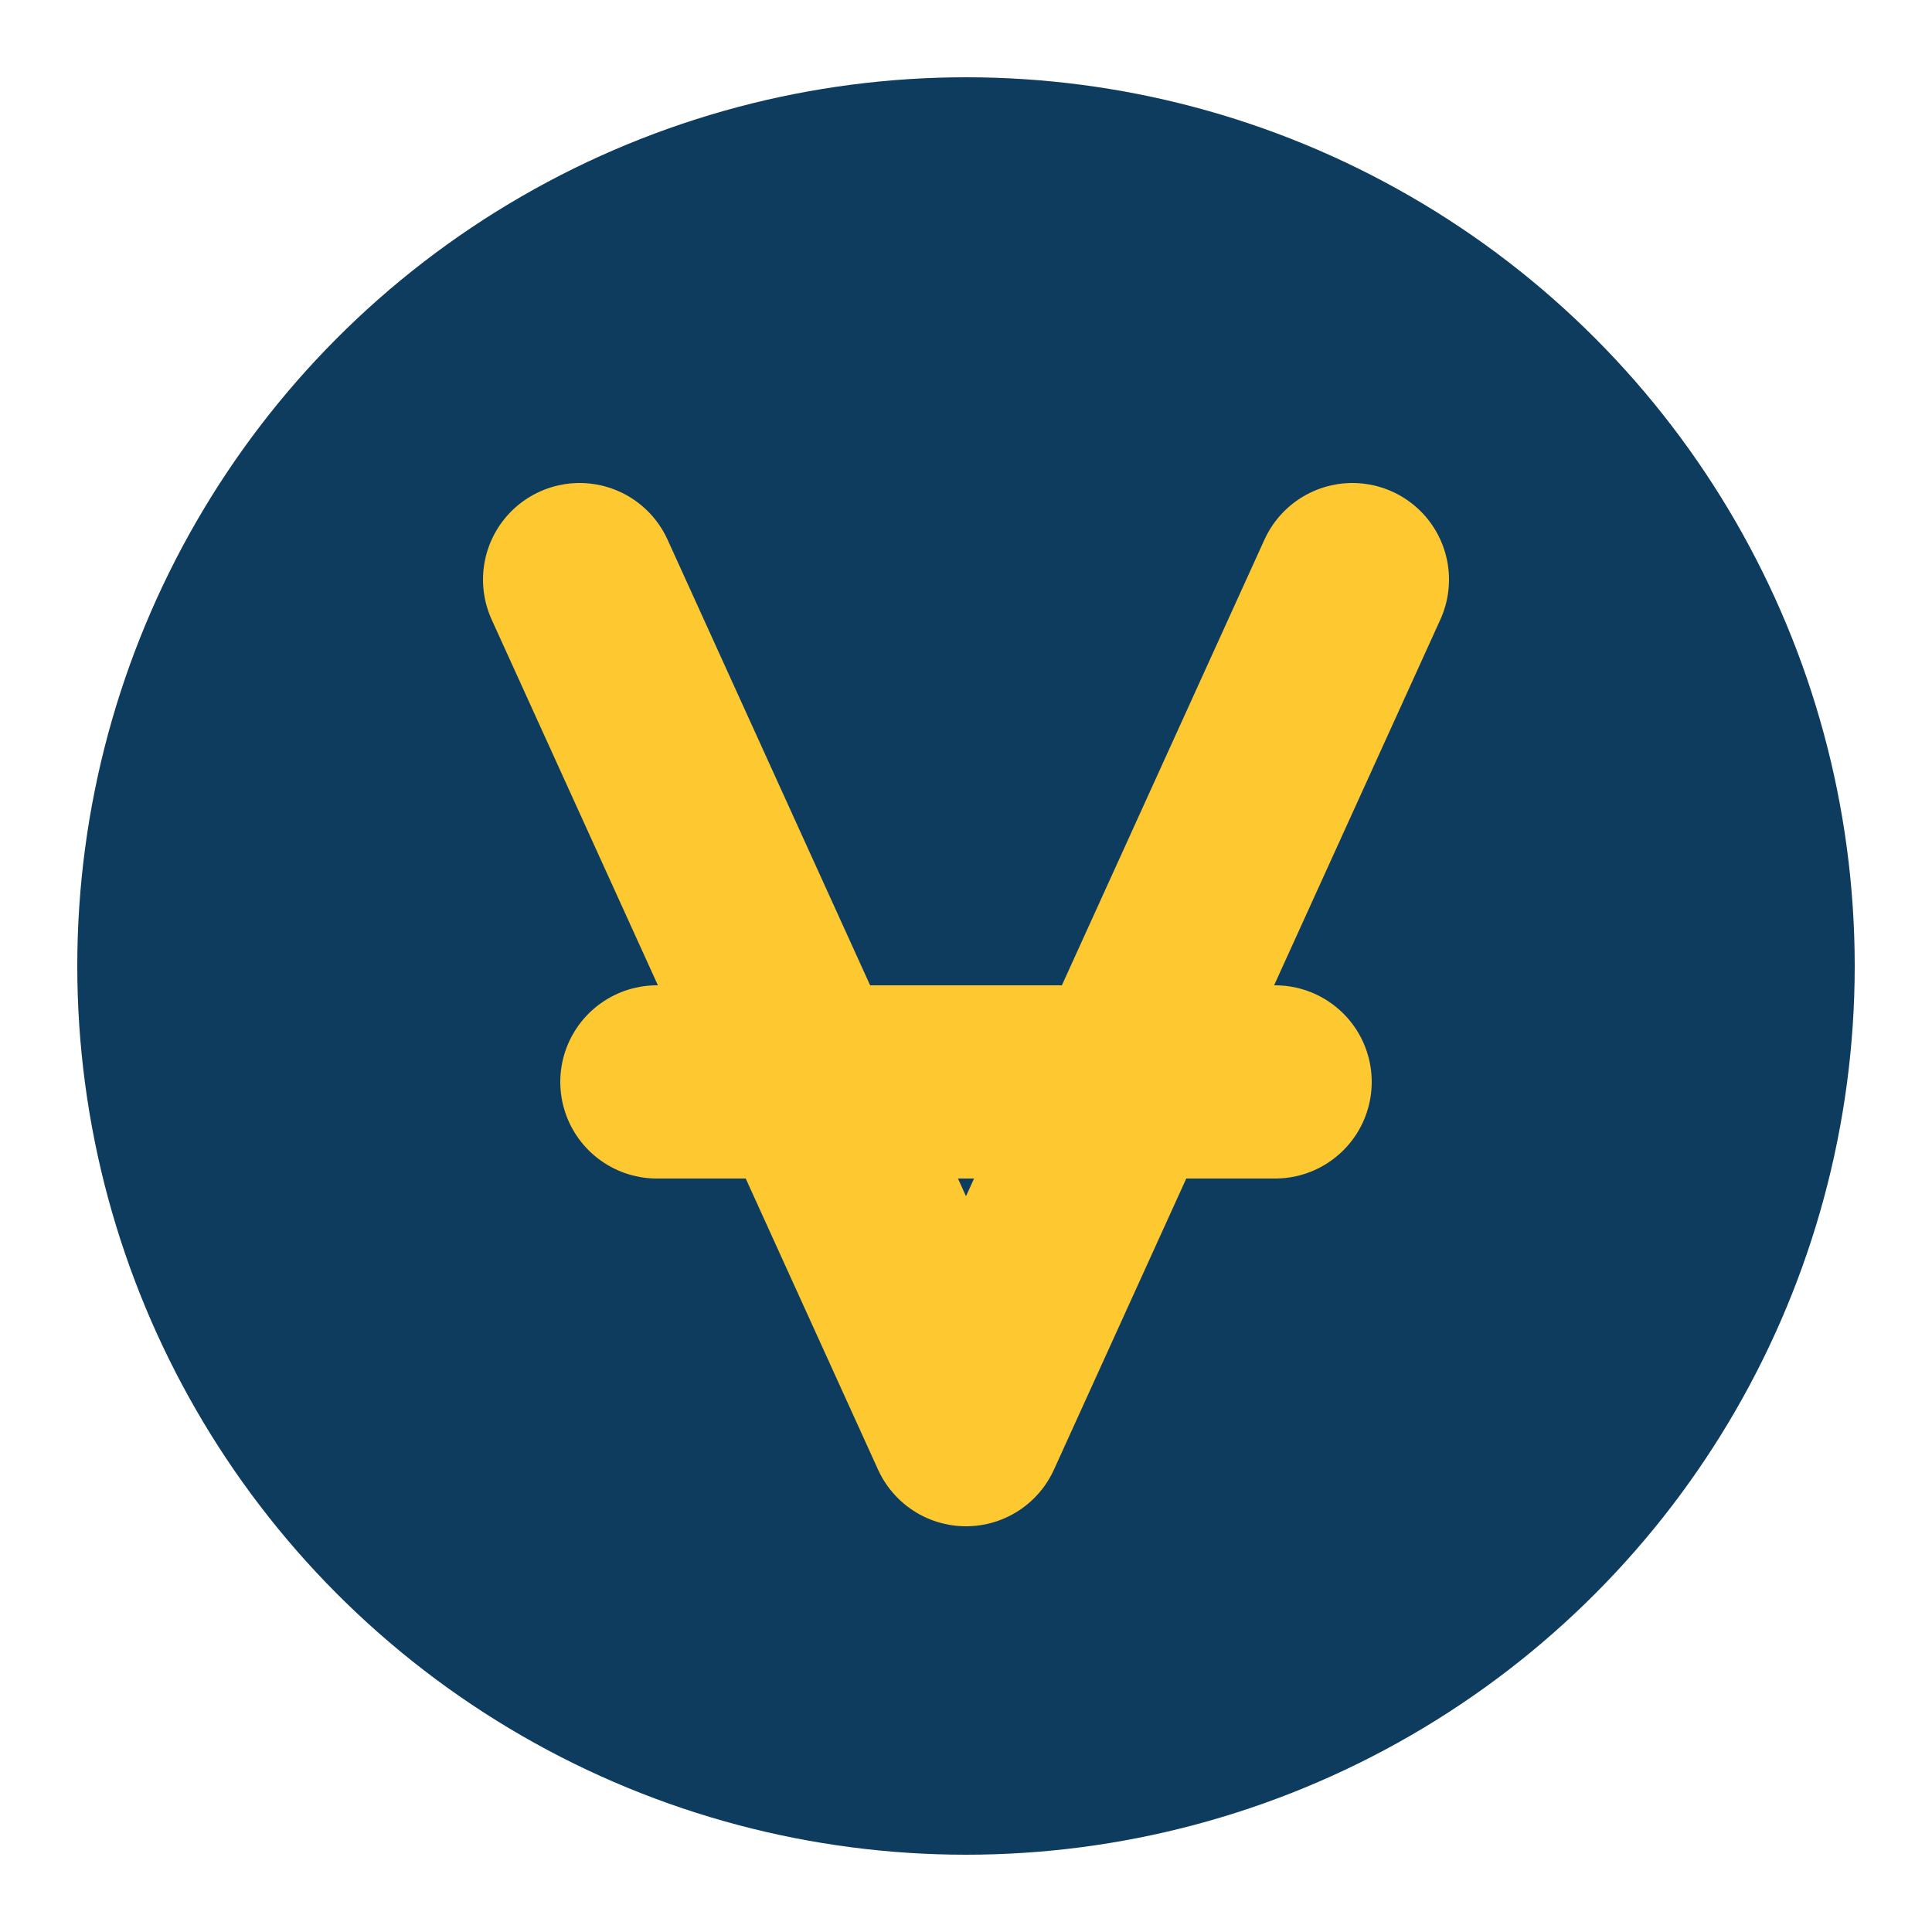
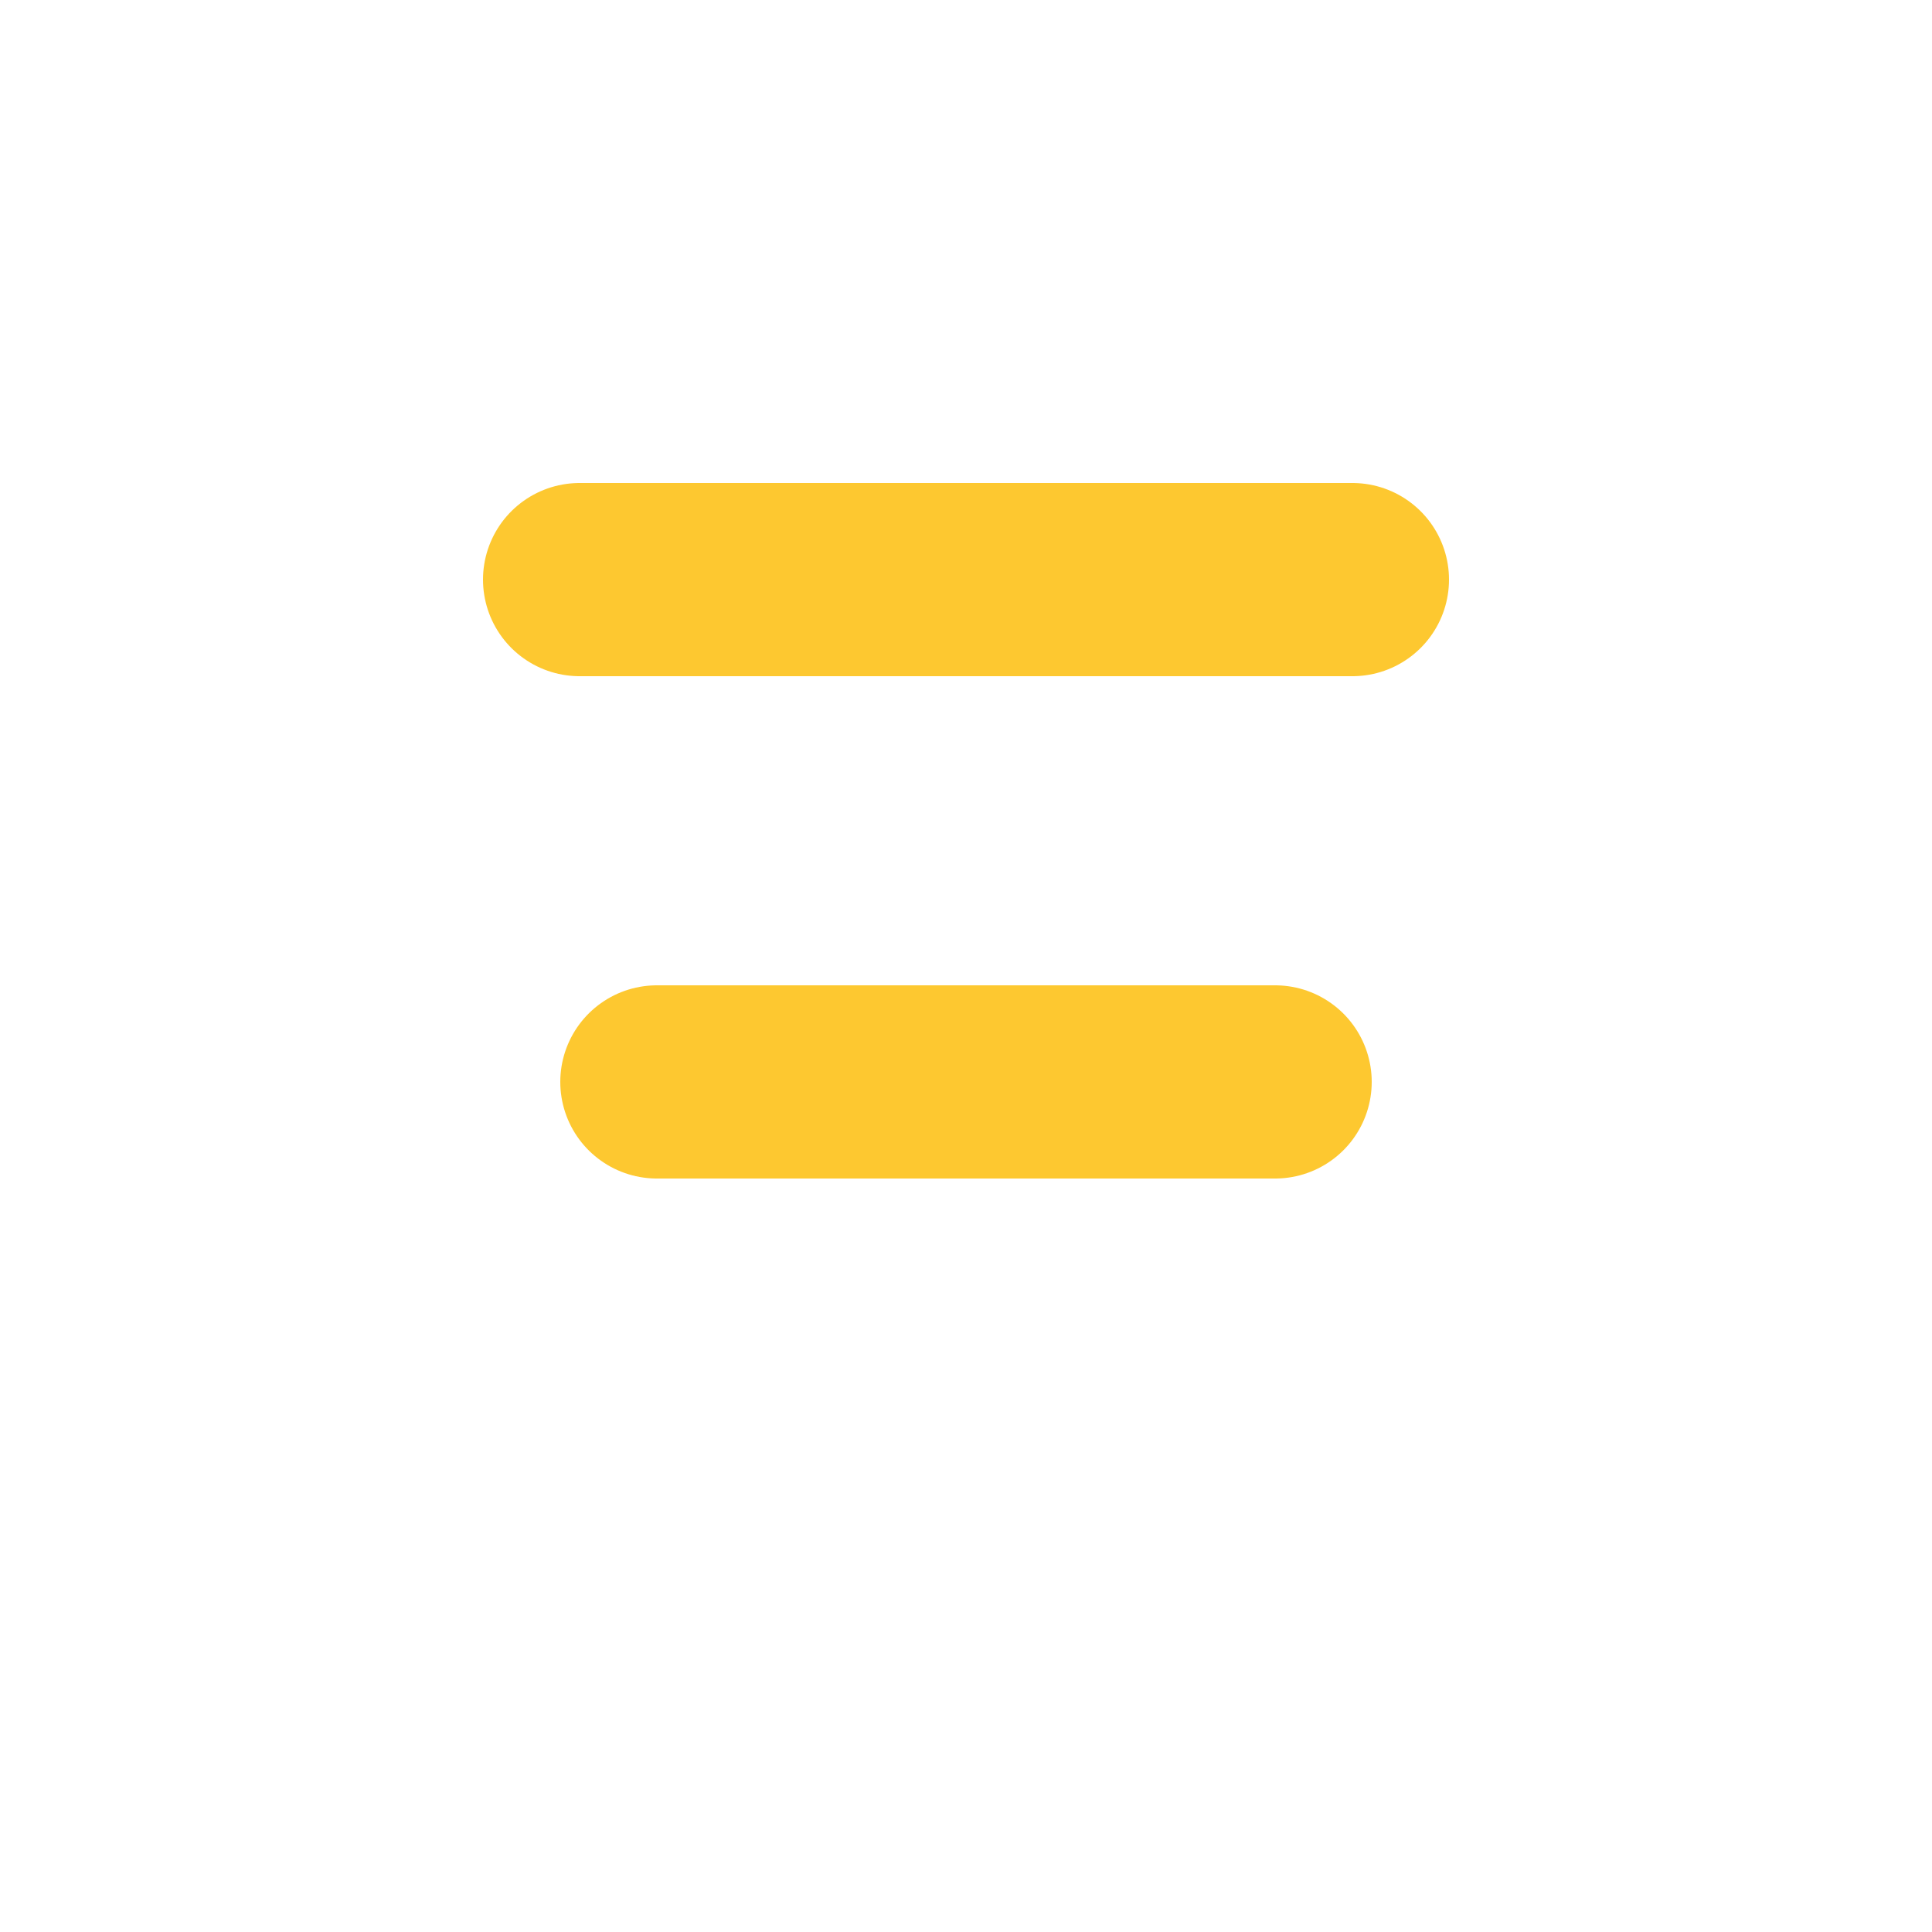
<svg xmlns="http://www.w3.org/2000/svg" viewBox="0 0 50 50" width="50" height="50">
-   <circle cx="25" cy="25" r="23" fill="#0E3C5F" />
-   <path d="M15 15 L25 37 L35 15 M17 28 L33 28" stroke="#FDC830" stroke-width="5" fill="none" stroke-linecap="round" stroke-linejoin="round" />
+   <path d="M15 15 L35 15 M17 28 L33 28" stroke="#FDC830" stroke-width="5" fill="none" stroke-linecap="round" stroke-linejoin="round" />
</svg>